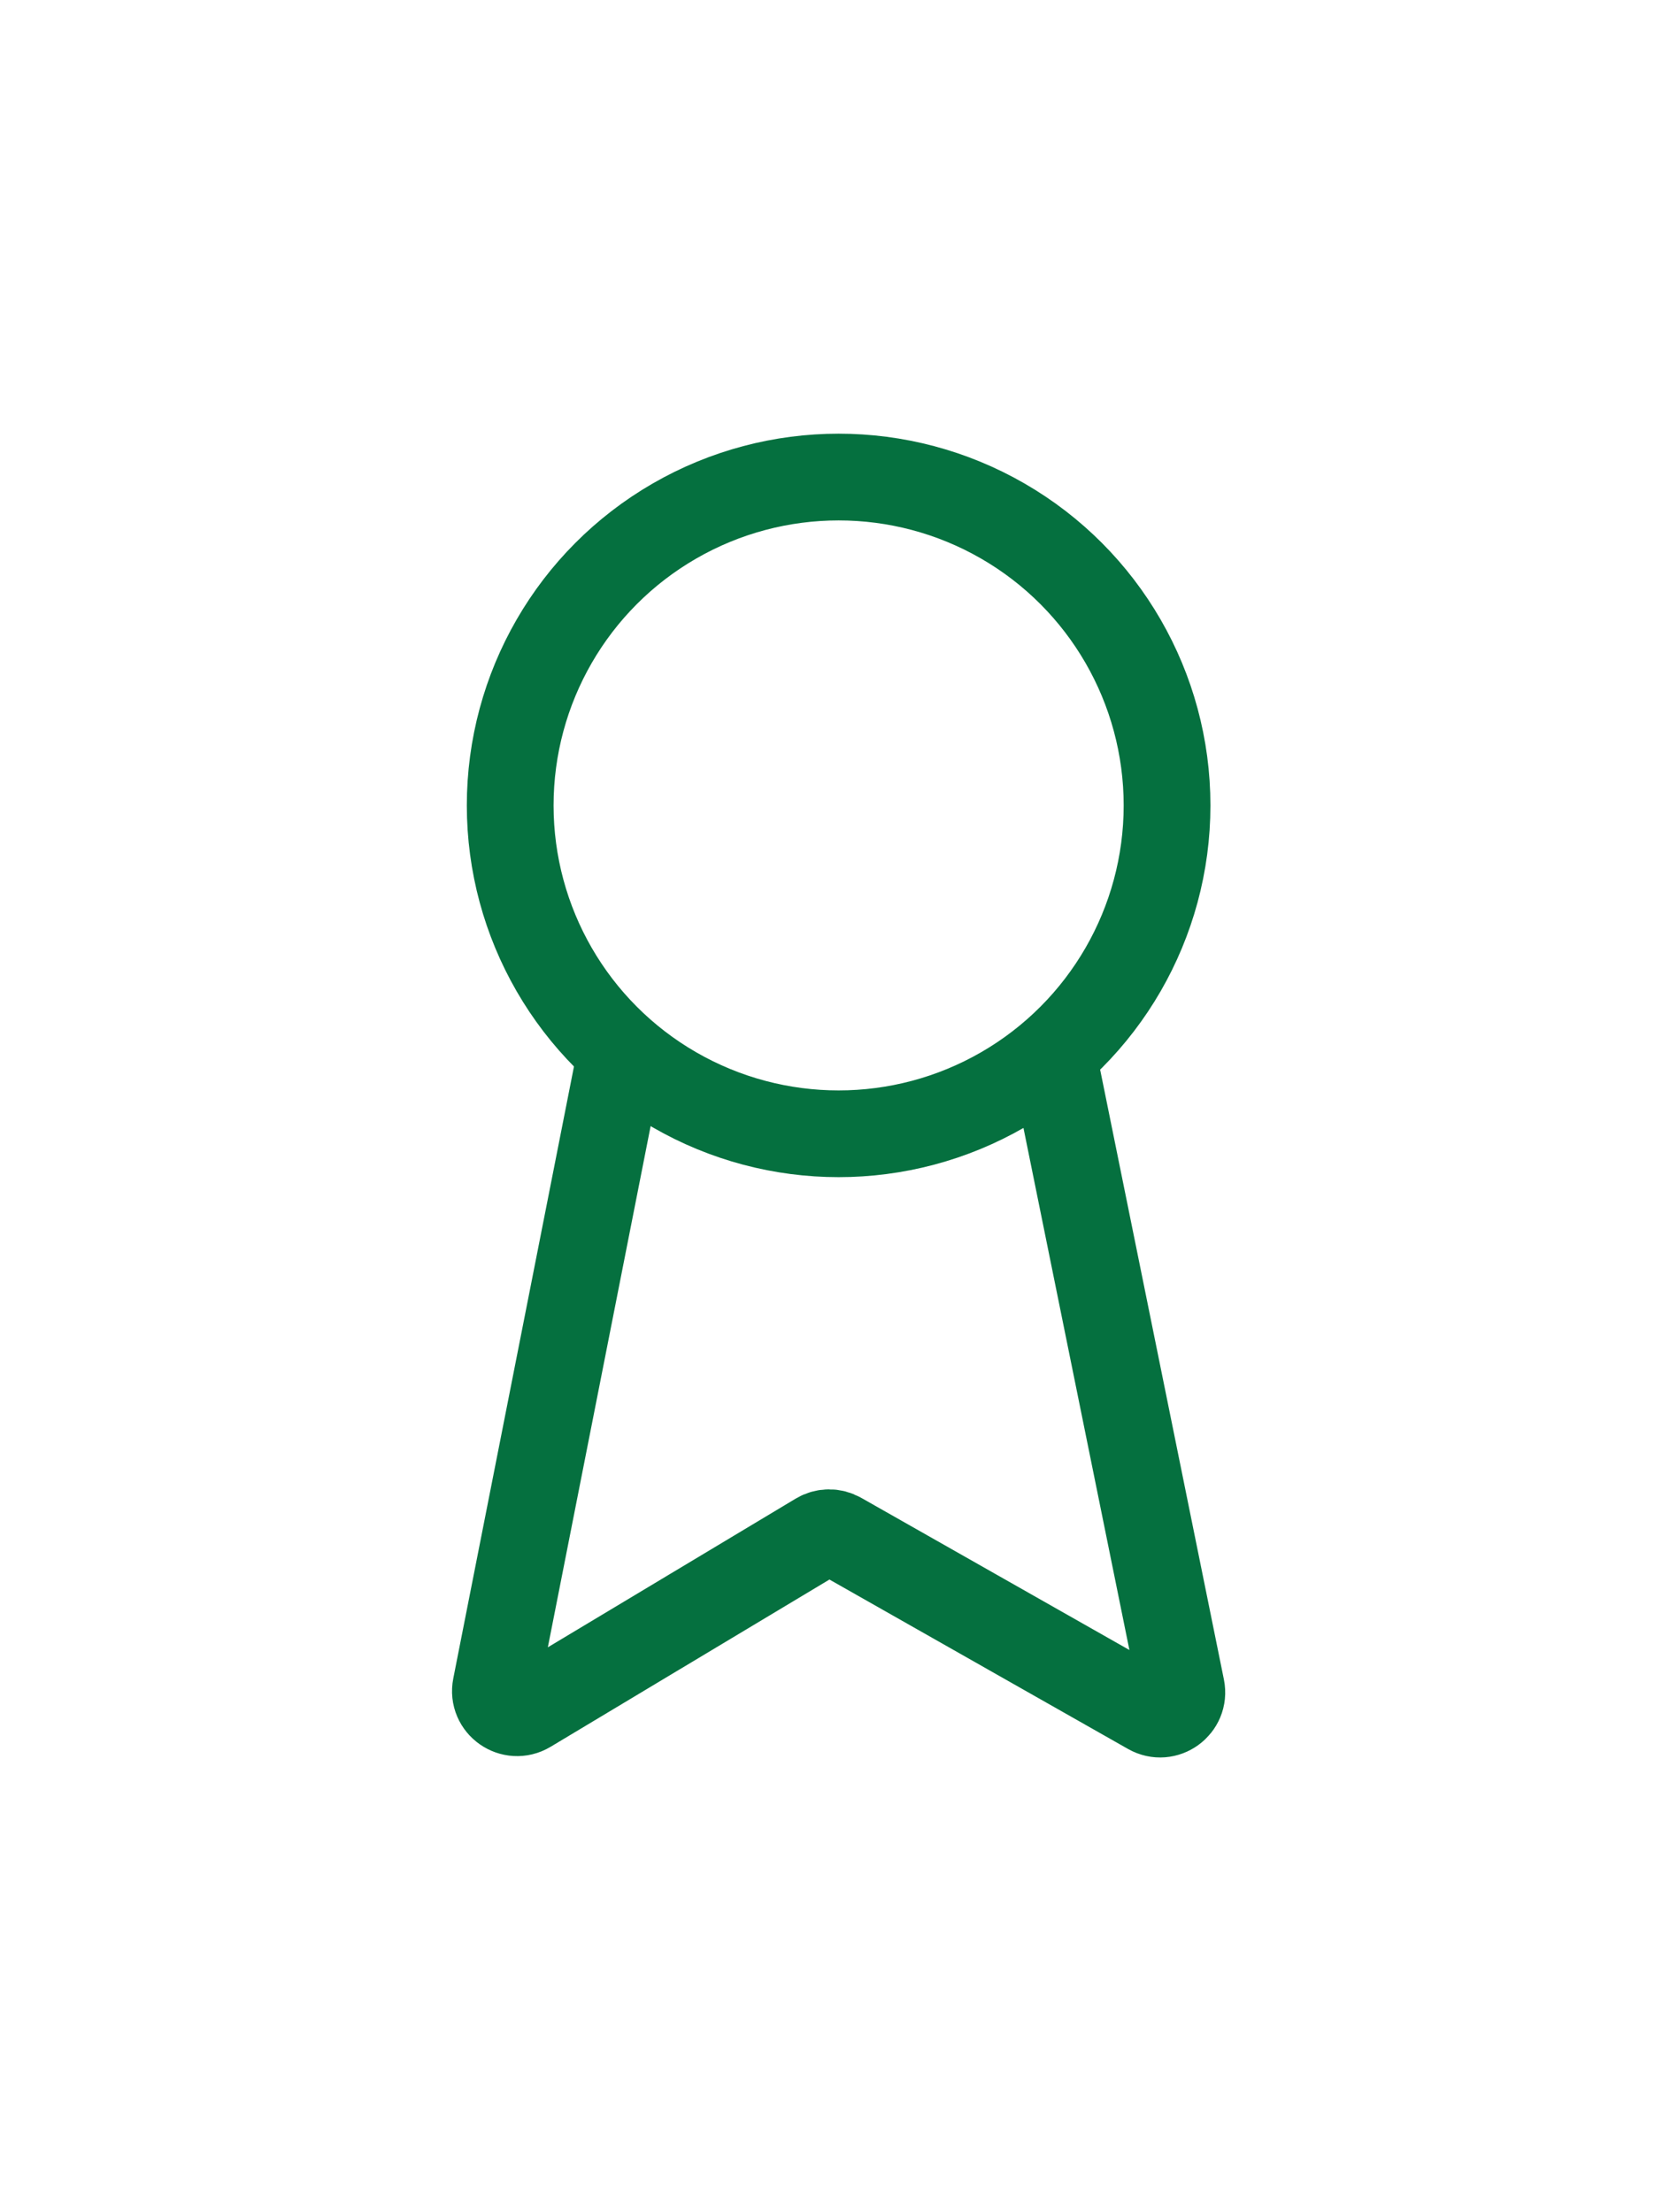
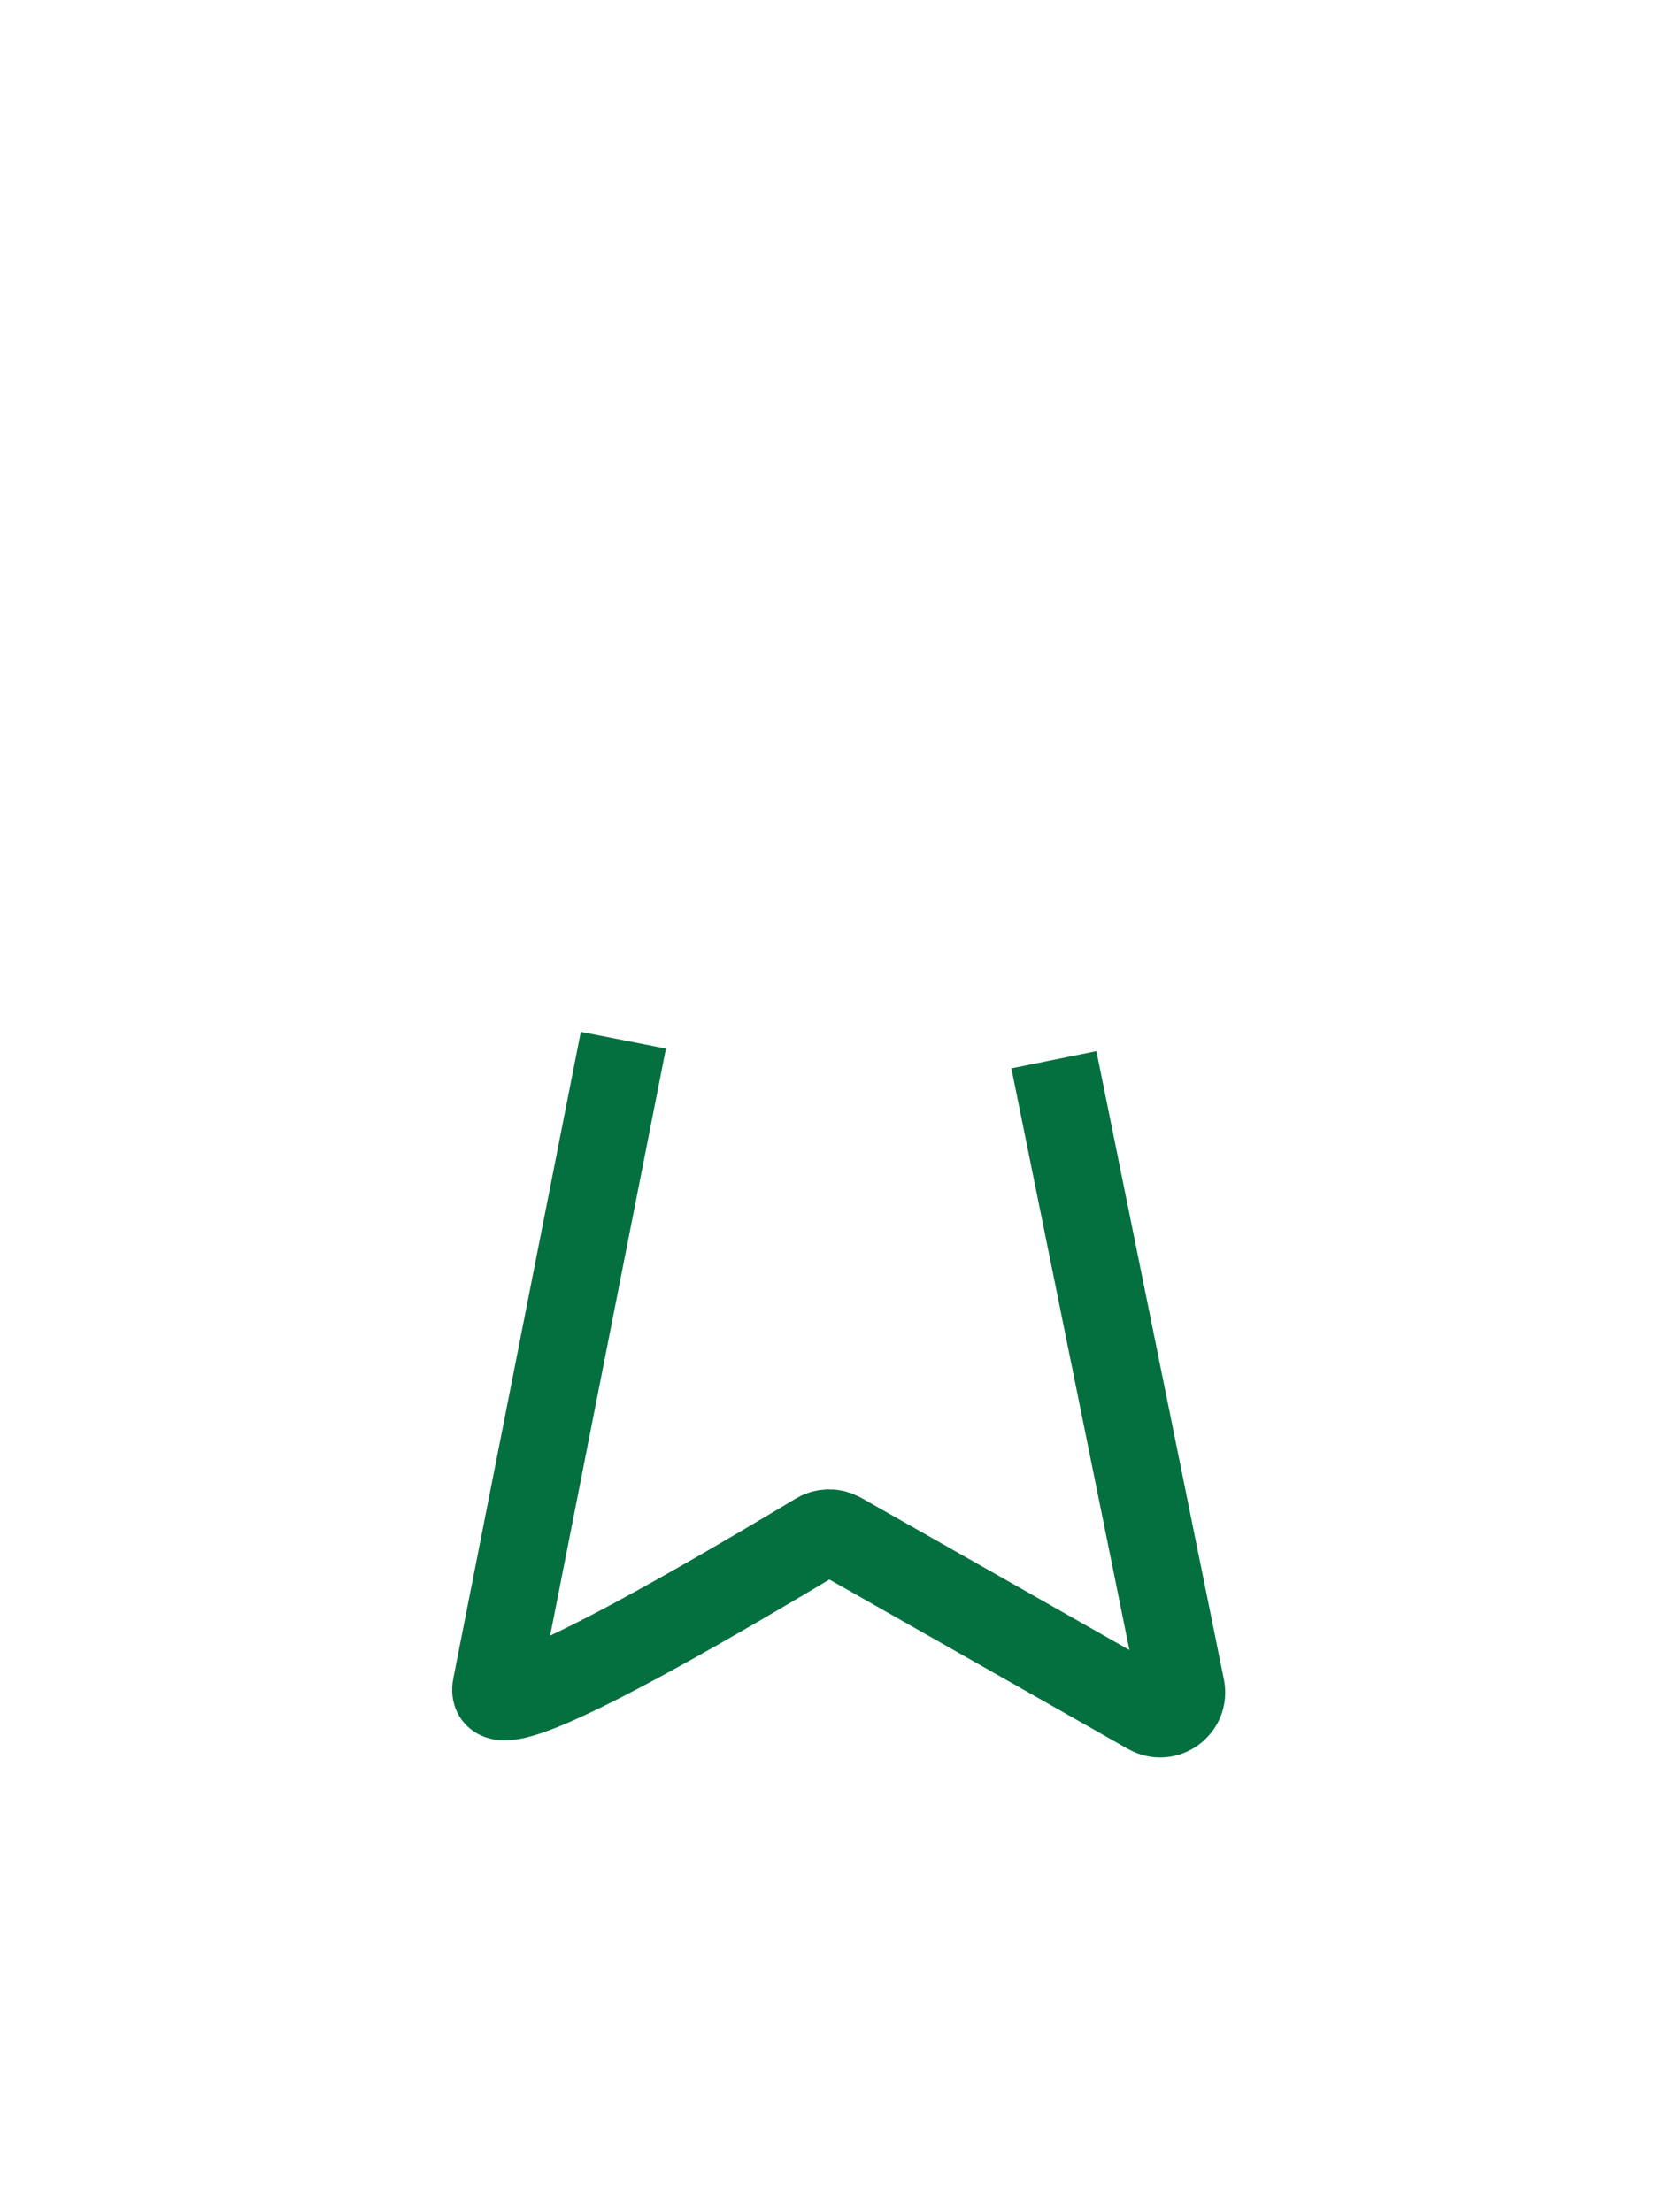
<svg xmlns="http://www.w3.org/2000/svg" width="77" height="102" viewBox="0 0 77 102" fill="none">
  <g filter="url(#filter0_d)">
-     <circle cx="30.667" cy="27.143" r="15.143" stroke="#05703F" stroke-width="4" />
-     <path d="M40.592 38.872L46.471 67.847C46.641 68.688 45.743 69.339 44.997 68.916L30.723 60.815C30.41 60.636 30.024 60.641 29.715 60.827L16.358 68.841C15.614 69.287 14.694 68.641 14.862 67.79L20.742 37.97" stroke="#05703F" stroke-width="4" />
+     <path d="M40.592 38.872L46.471 67.847C46.641 68.688 45.743 69.339 44.997 68.916L30.723 60.815C30.41 60.636 30.024 60.641 29.715 60.827C15.614 69.287 14.694 68.641 14.862 67.79L20.742 37.97" stroke="#05703F" stroke-width="4" />
  </g>
  <defs>
    <filter id="filter0_d" x="0.84" y="0" width="75.654" height="101.054" filterUnits="userSpaceOnUse" color-interpolation-filters="sRGB">
      <feFlood flood-opacity="0" result="BackgroundImageFix" />
      <feColorMatrix in="SourceAlpha" type="matrix" values="0 0 0 0 0 0 0 0 0 0 0 0 0 0 0 0 0 0 127 0" />
      <feOffset dx="8" dy="10" />
      <feGaussianBlur stdDeviation="10" />
      <feColorMatrix type="matrix" values="0 0 0 0 0.173 0 0 0 0 0.642 0 0 0 0 0.096 0 0 0 0.4 0" />
      <feBlend mode="normal" in2="BackgroundImageFix" result="effect1_dropShadow" />
      <feBlend mode="normal" in="SourceGraphic" in2="effect1_dropShadow" result="shape" />
    </filter>
  </defs>
</svg>